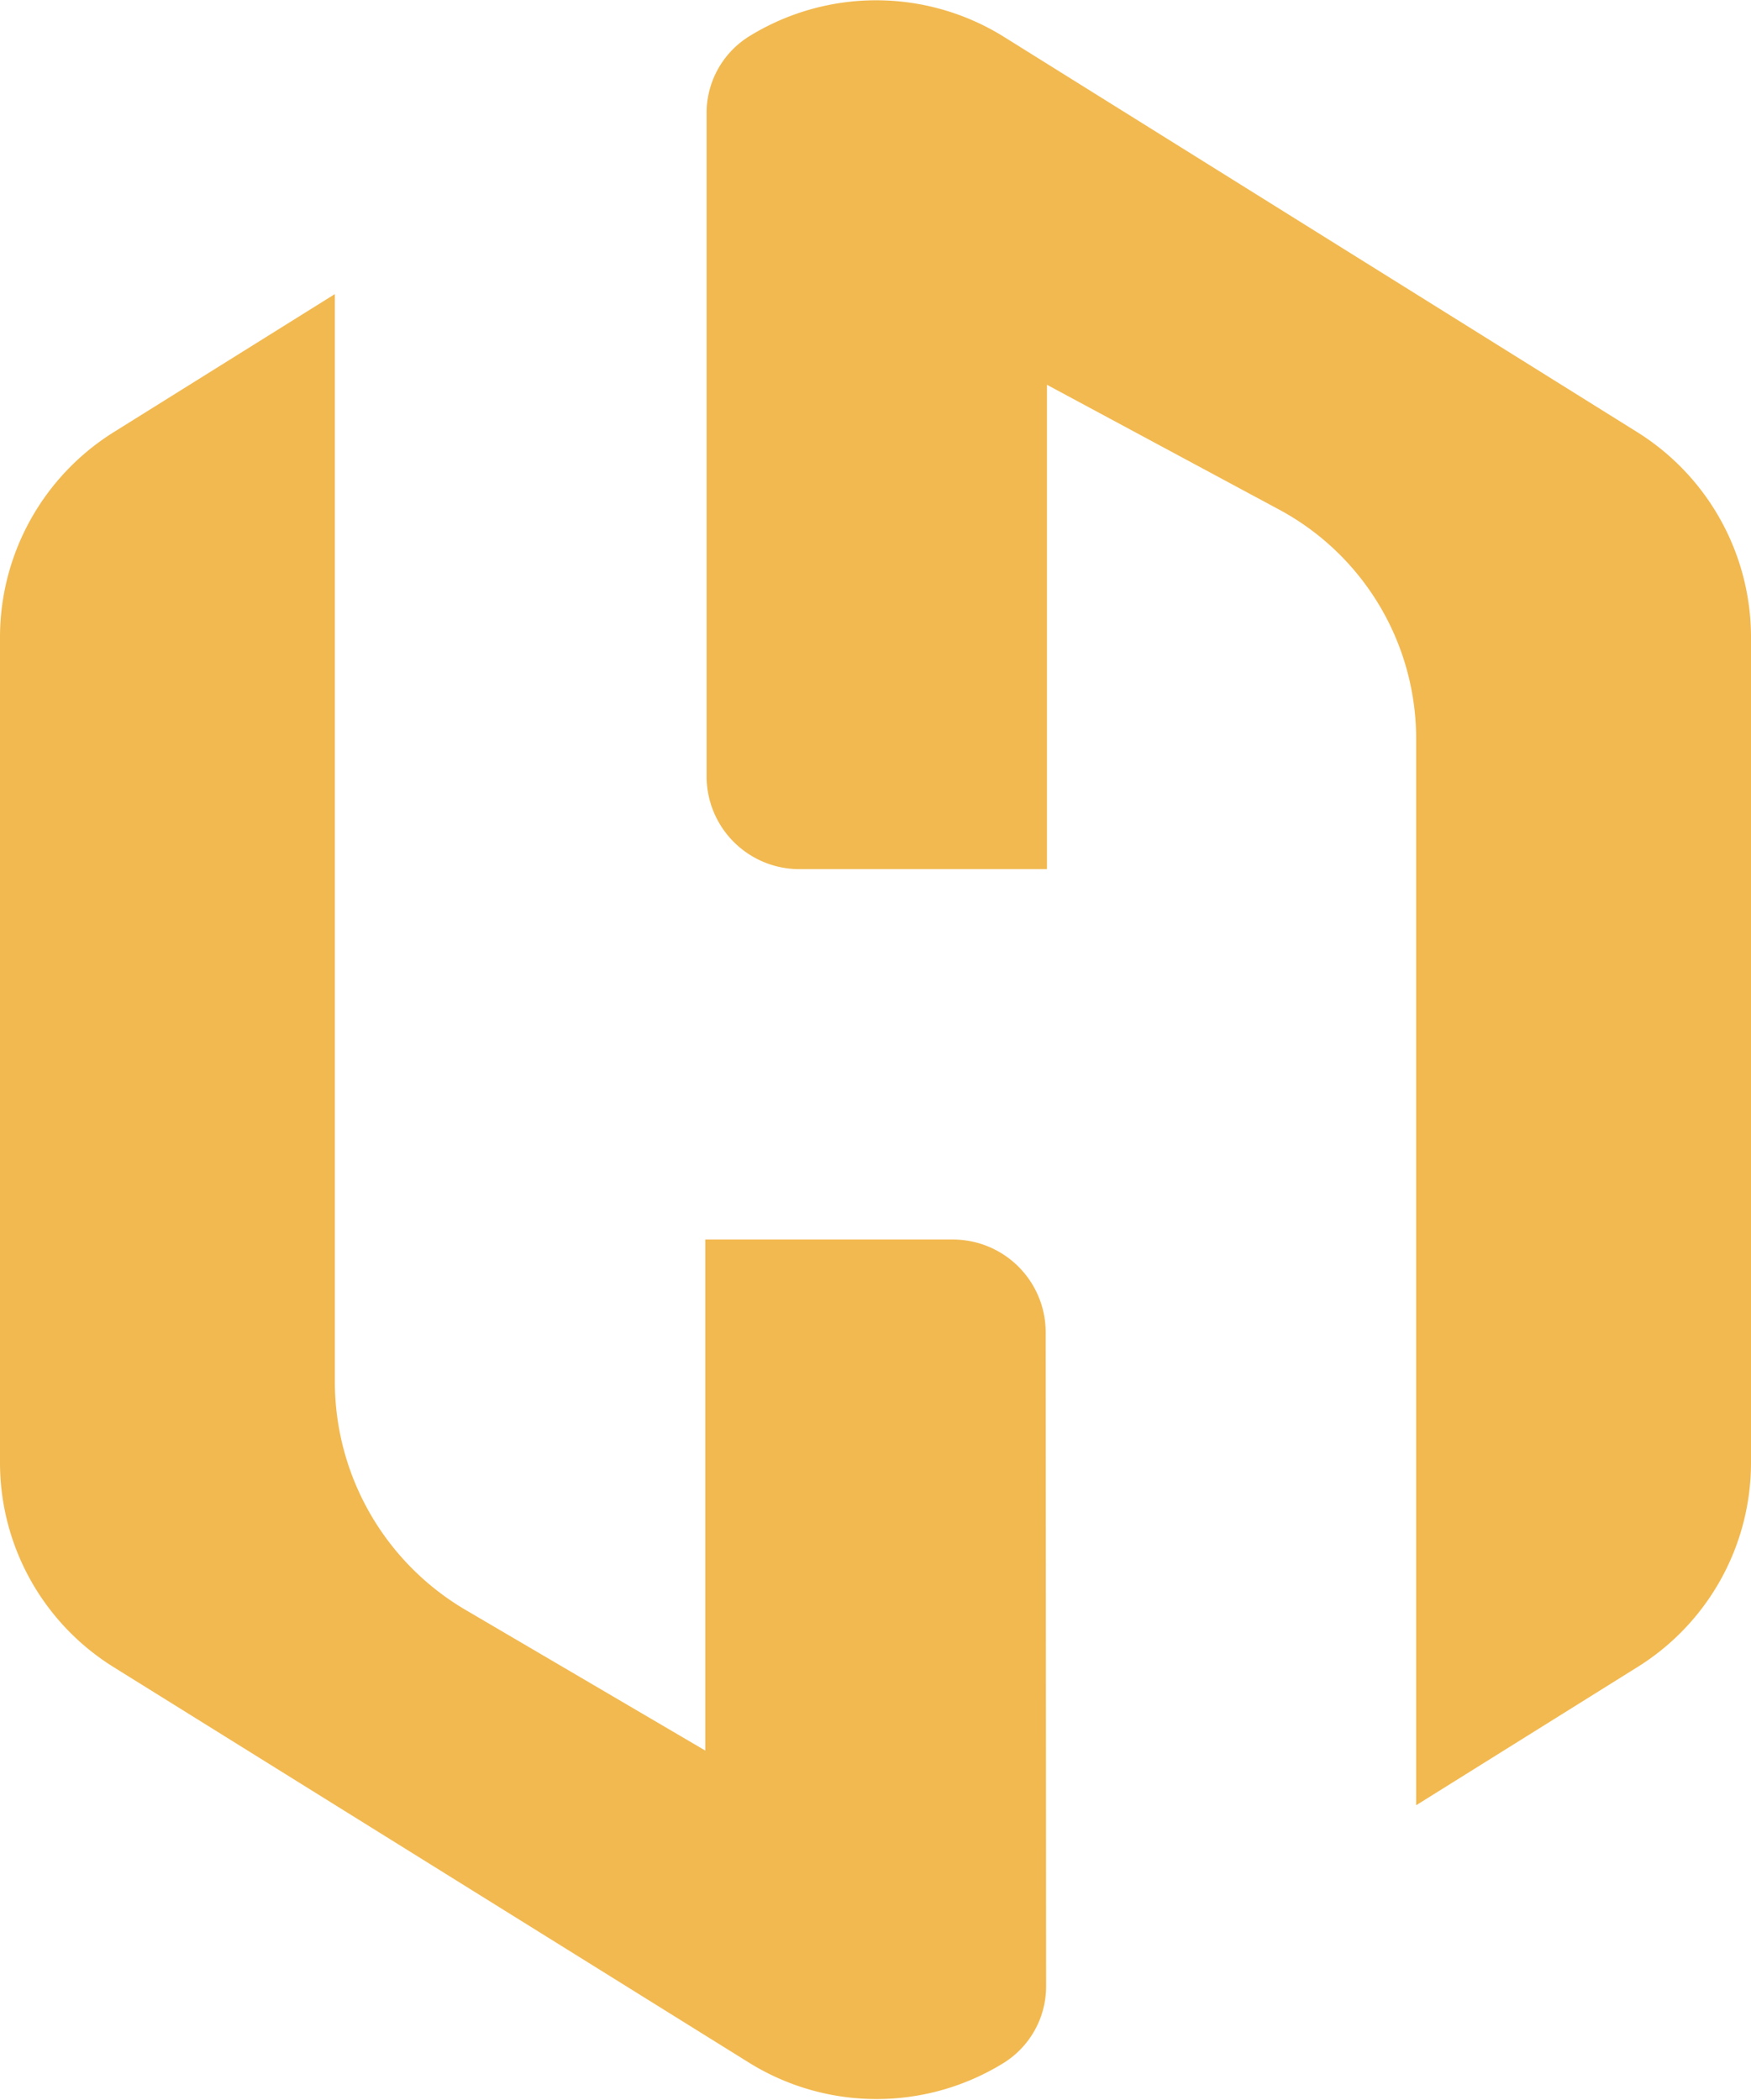
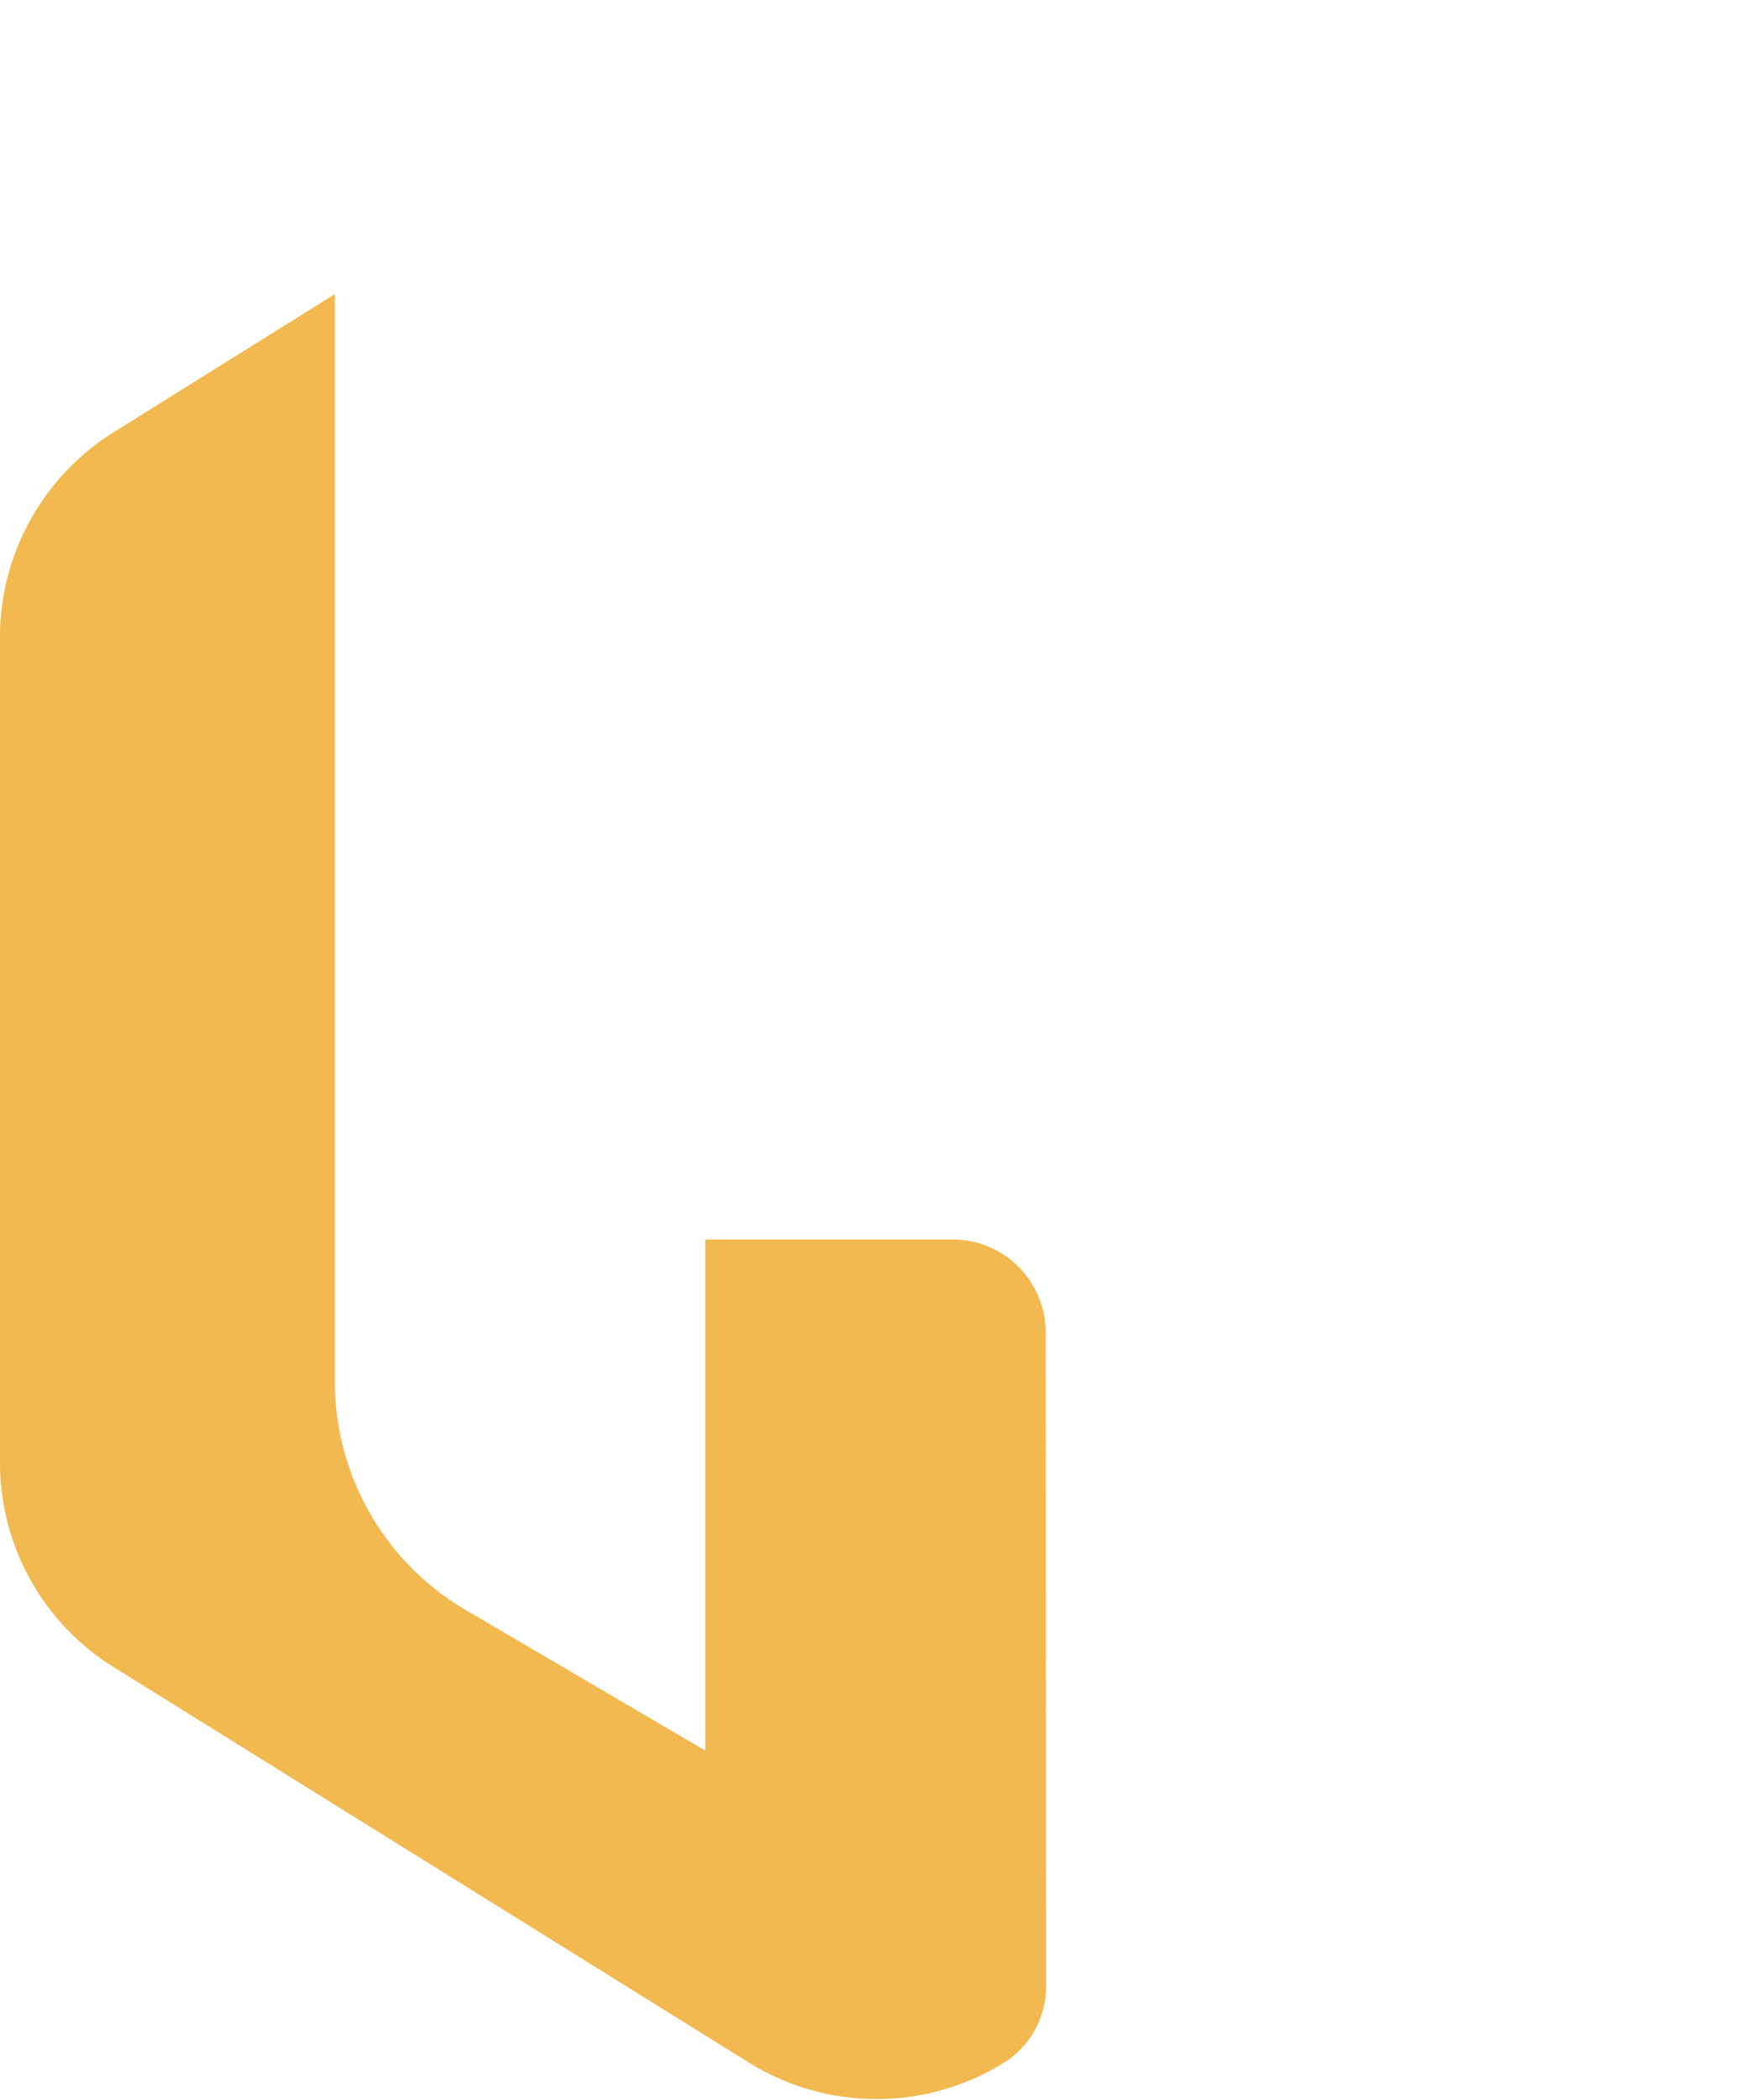
<svg xmlns="http://www.w3.org/2000/svg" viewBox="0 0 41.31 49.55">
  <defs>
    <style>.cls-1{fill:#f2b950;}</style>
  </defs>
  <title>icon</title>
  <g id="Layer_2" data-name="Layer 2">
    <g id="Layer_1-2" data-name="Layer 1">
      <path class="cls-1" d="M24.67,31.44a2.19,2.19,0,0,0-2.19-2.19H16.64V41.31L11,38A6.25,6.25,0,0,1,7.9,32.61V6.94L2.68,10.2A5.71,5.71,0,0,0,0,15V34.51a5.68,5.68,0,0,0,2.68,4.83l15,9.34a5.7,5.7,0,0,0,6,0h0a2.13,2.13,0,0,0,1-1.8Z" />
-       <path class="cls-1" d="M38.63,10.2,23.67.86a5.7,5.7,0,0,0-6,0h0a2.13,2.13,0,0,0-1,1.8V18.32a2.19,2.19,0,0,0,2.19,2.19h5.84V9.08L30.13,12a6.14,6.14,0,0,1,3.28,5.44V42.6l5.22-3.26a5.68,5.68,0,0,0,2.68-4.83V15A5.71,5.71,0,0,0,38.63,10.2Z" />
    </g>
  </g>
</svg>